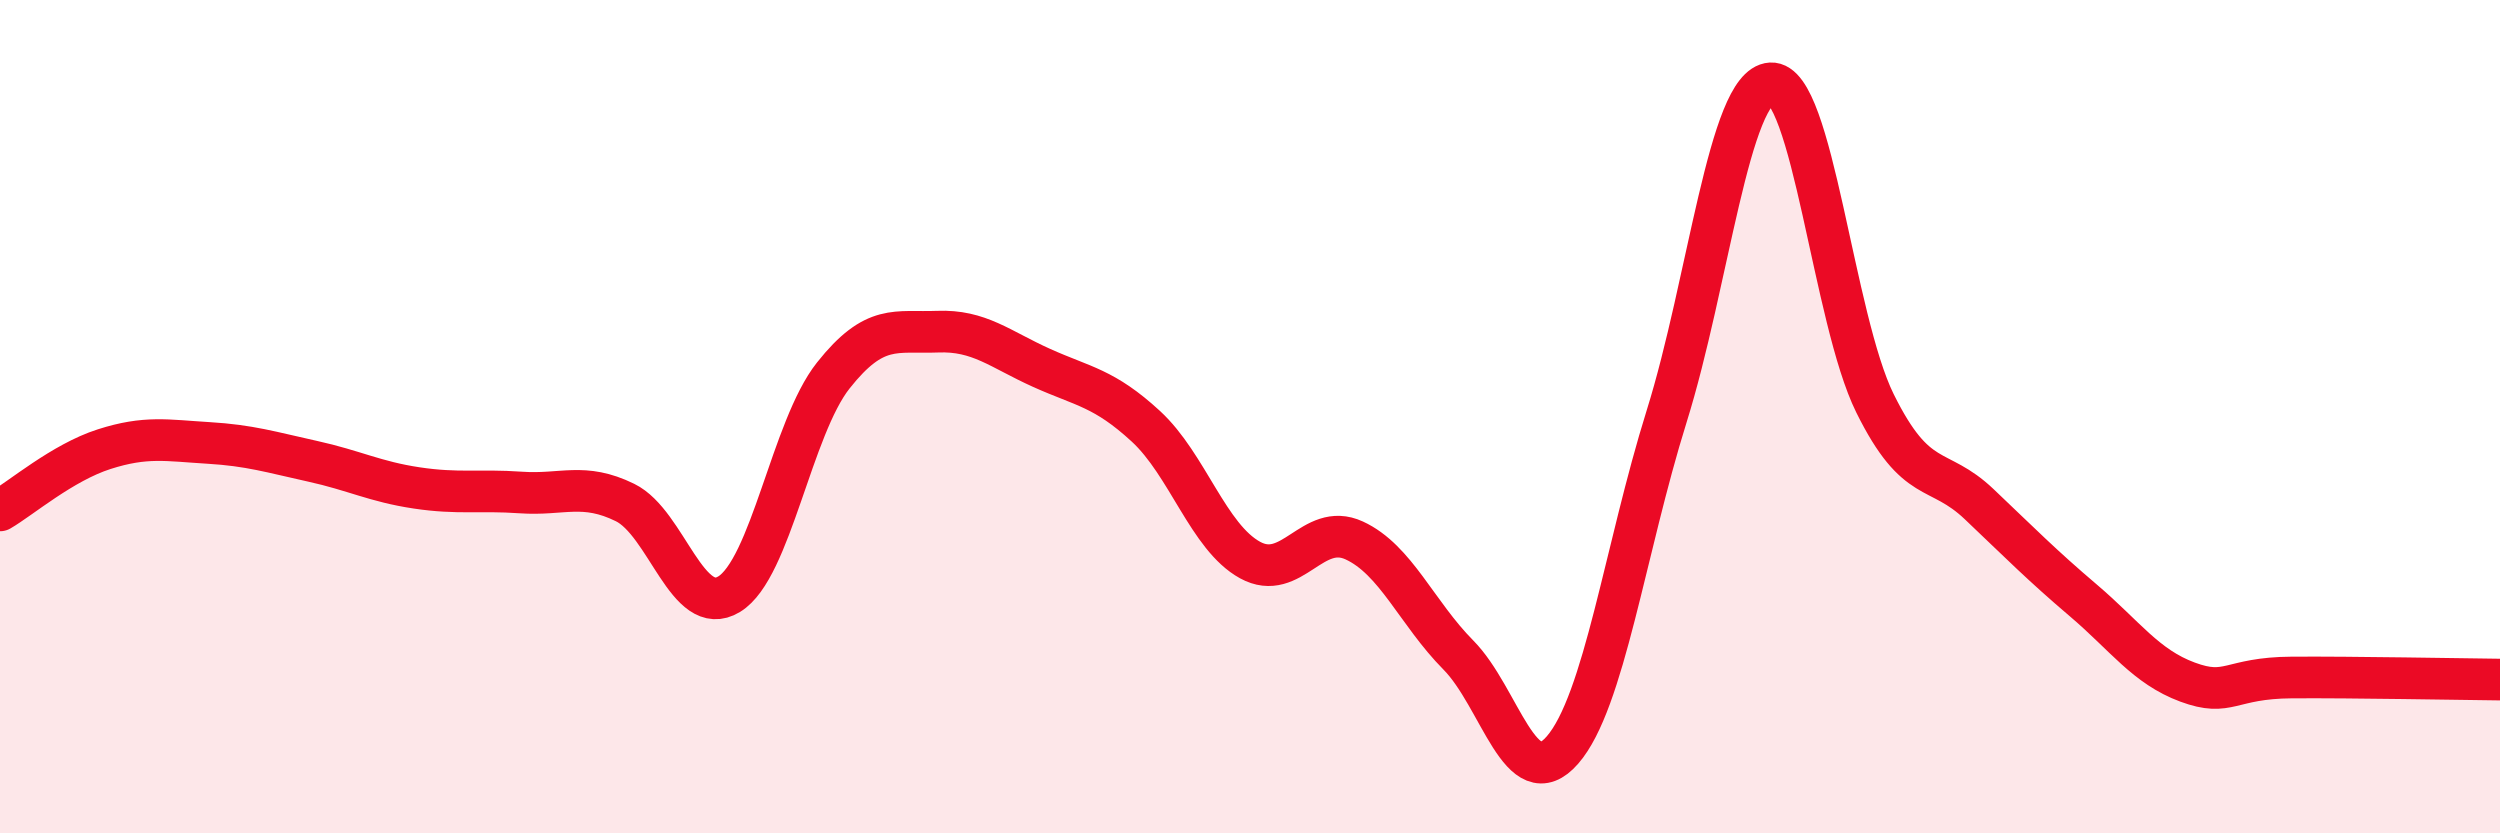
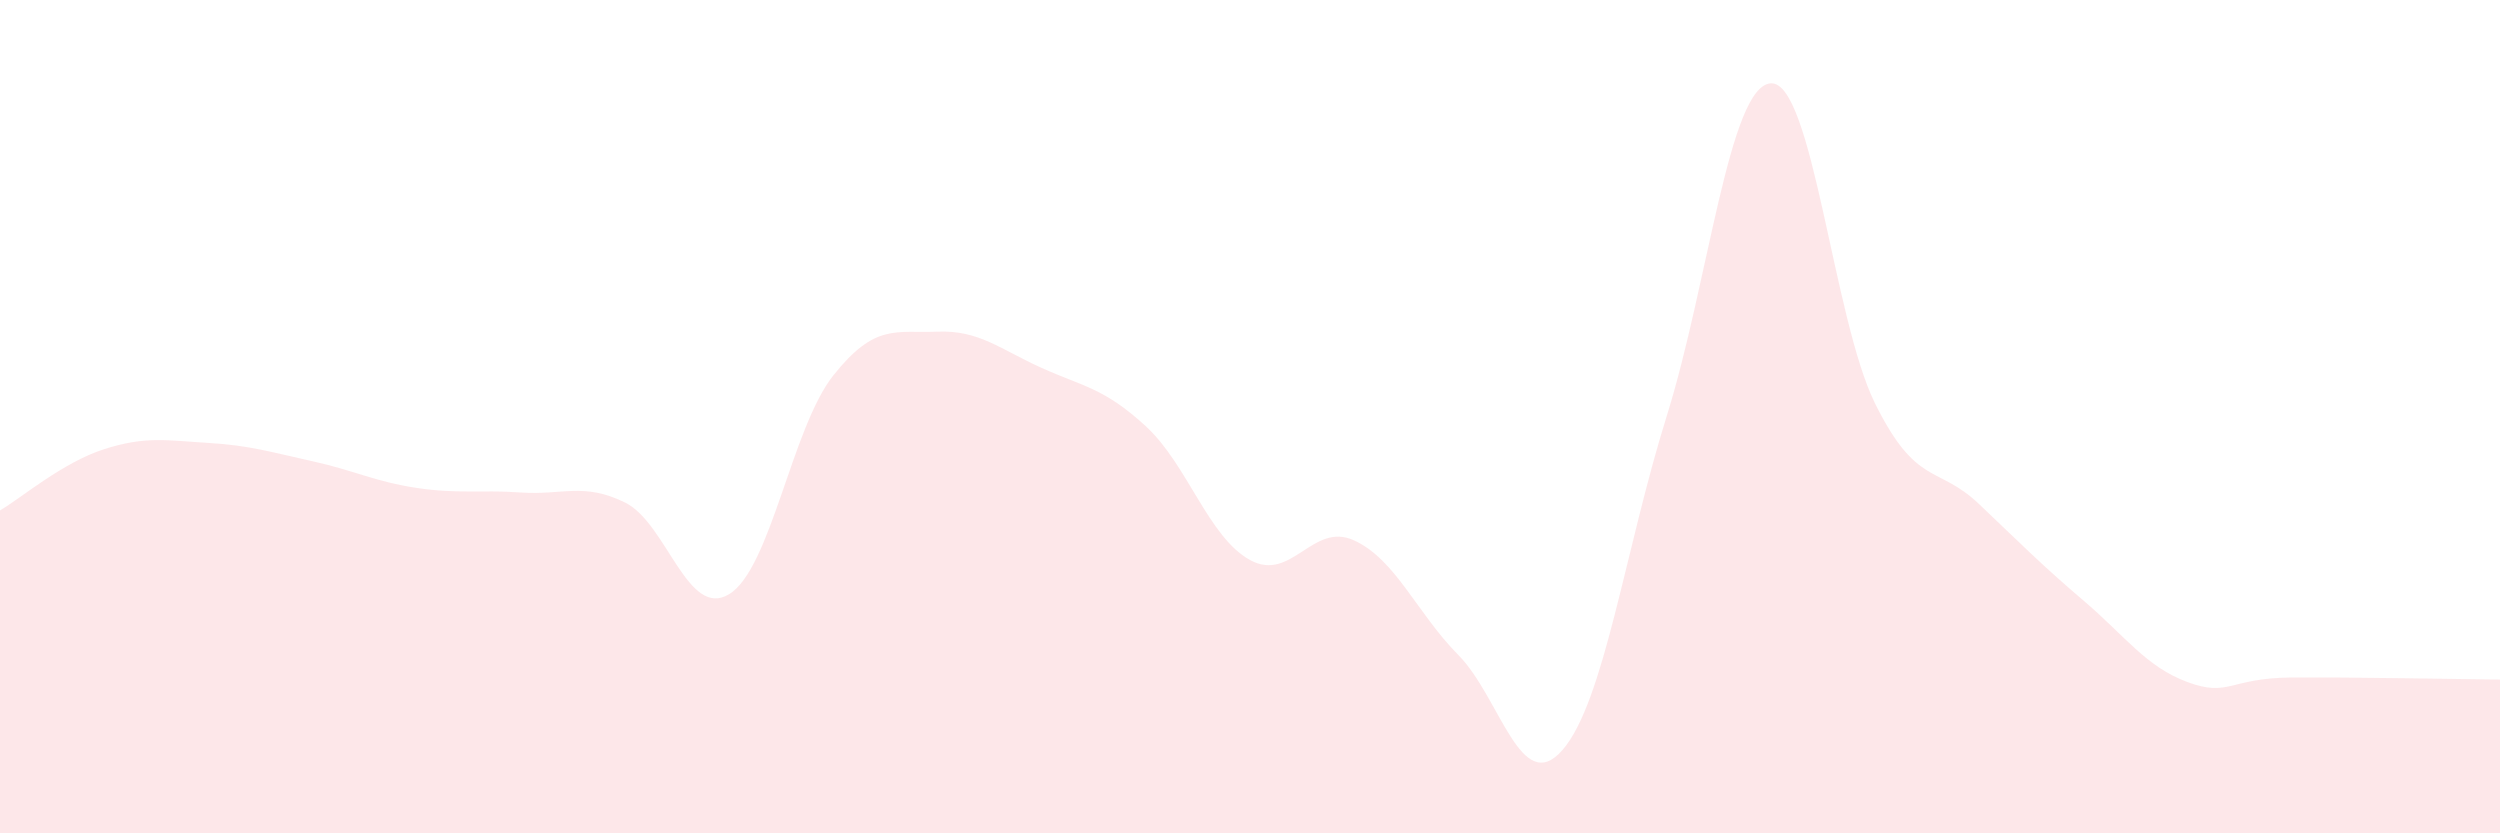
<svg xmlns="http://www.w3.org/2000/svg" width="60" height="20" viewBox="0 0 60 20">
  <path d="M 0,12.25 C 0.5,11.96 1.5,11.1 2.5,10.78 C 3.5,10.46 4,10.57 5,10.63 C 6,10.69 6.5,10.85 7.5,11.07 C 8.5,11.29 9,11.56 10,11.71 C 11,11.86 11.5,11.75 12.5,11.82 C 13.5,11.89 14,11.57 15,12.06 C 16,12.55 16.5,14.87 17.5,14.26 C 18.5,13.65 19,10.27 20,9.01 C 21,7.75 21.5,8 22.5,7.96 C 23.5,7.92 24,8.38 25,8.83 C 26,9.28 26.5,9.31 27.5,10.23 C 28.5,11.15 29,12.89 30,13.44 C 31,13.99 31.5,12.51 32.5,12.97 C 33.5,13.43 34,14.71 35,15.72 C 36,16.73 36.5,19.15 37.5,18 C 38.5,16.85 39,13.19 40,9.99 C 41,6.79 41.5,2.06 42.5,2 C 43.5,1.94 44,7.66 45,9.68 C 46,11.7 46.5,11.15 47.5,12.1 C 48.5,13.05 49,13.56 50,14.41 C 51,15.26 51.5,16 52.5,16.37 C 53.5,16.74 53.5,16.27 55,16.26 C 56.5,16.25 59,16.3 60,16.31L60 20L0 20Z" fill="#EB0A25" opacity="0.1" stroke-linecap="round" stroke-linejoin="round" />
-   <path d="M 0,12.25 C 0.5,11.96 1.5,11.1 2.5,10.78 C 3.5,10.46 4,10.57 5,10.63 C 6,10.69 6.5,10.85 7.5,11.07 C 8.5,11.29 9,11.56 10,11.71 C 11,11.86 11.5,11.75 12.5,11.82 C 13.5,11.89 14,11.57 15,12.06 C 16,12.55 16.5,14.87 17.5,14.26 C 18.5,13.65 19,10.27 20,9.01 C 21,7.75 21.5,8 22.5,7.96 C 23.5,7.92 24,8.38 25,8.83 C 26,9.28 26.5,9.31 27.5,10.23 C 28.5,11.15 29,12.89 30,13.44 C 31,13.99 31.5,12.51 32.5,12.97 C 33.5,13.43 34,14.71 35,15.72 C 36,16.73 36.5,19.15 37.5,18 C 38.5,16.85 39,13.19 40,9.99 C 41,6.79 41.5,2.06 42.5,2 C 43.5,1.94 44,7.66 45,9.68 C 46,11.7 46.5,11.15 47.5,12.1 C 48.5,13.05 49,13.56 50,14.41 C 51,15.26 51.5,16 52.5,16.37 C 53.5,16.74 53.5,16.27 55,16.26 C 56.5,16.25 59,16.3 60,16.31" stroke="#EB0A25" stroke-width="1" fill="none" stroke-linecap="round" stroke-linejoin="round" />
</svg>